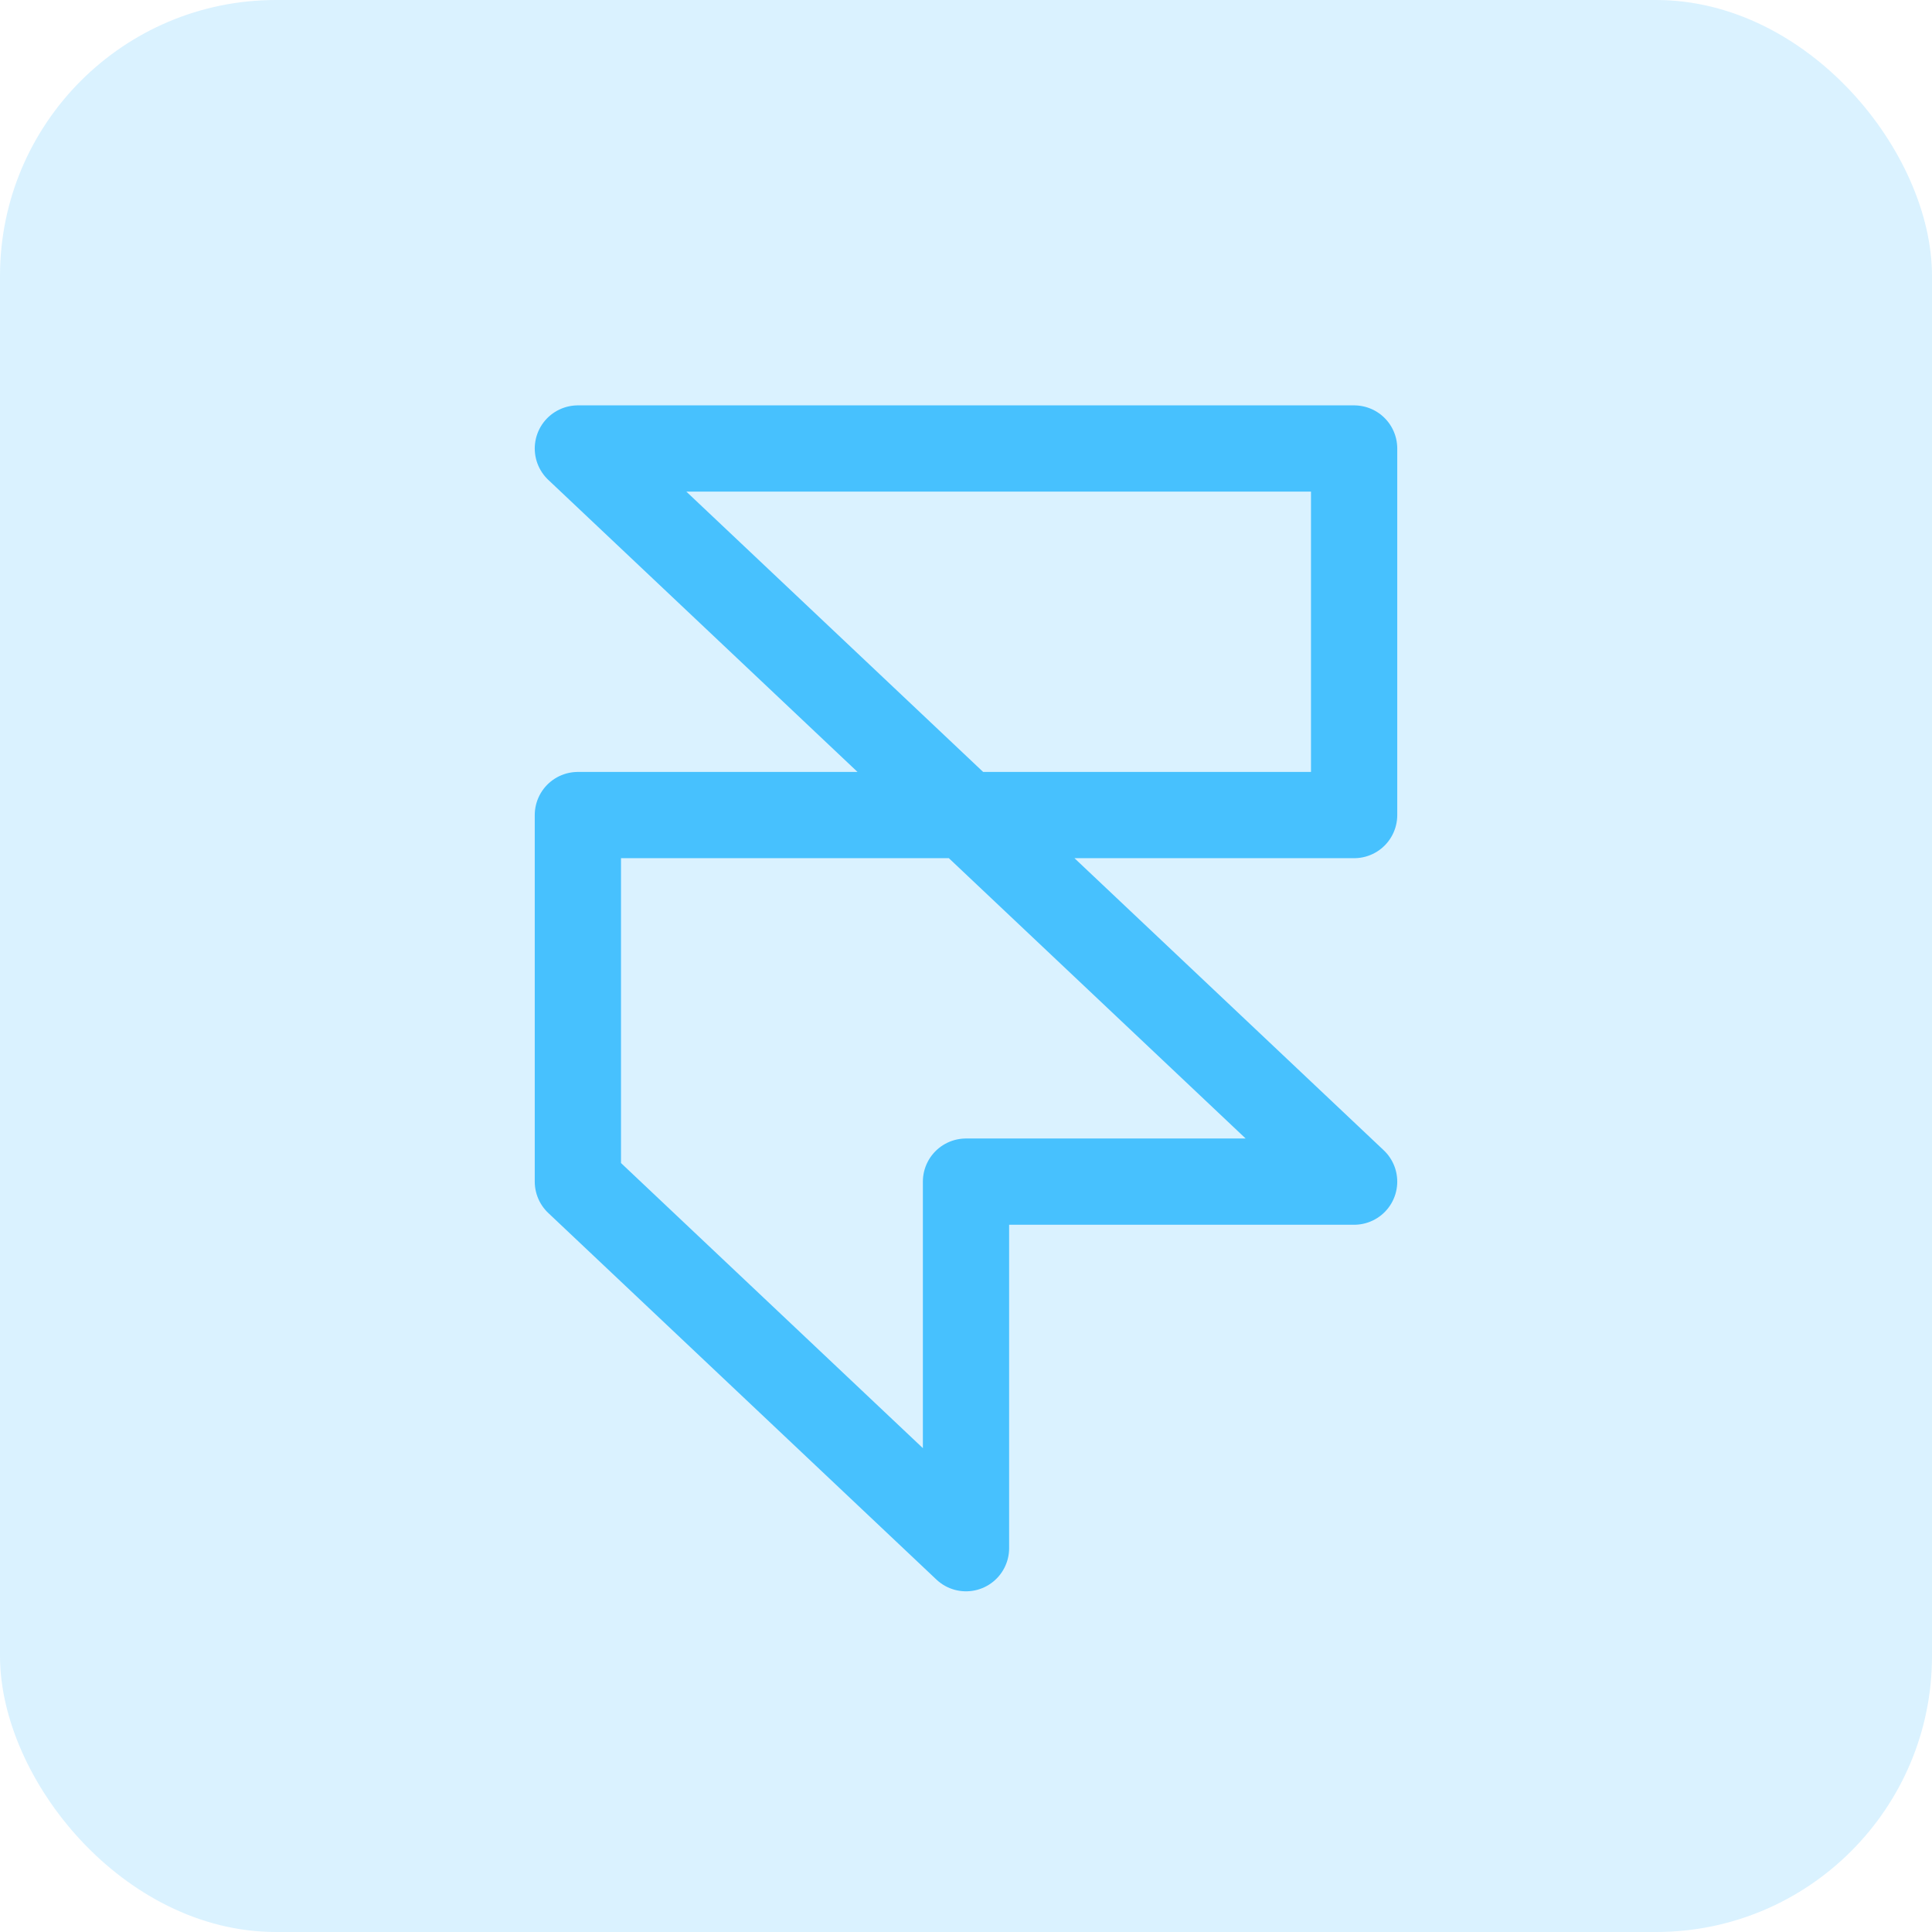
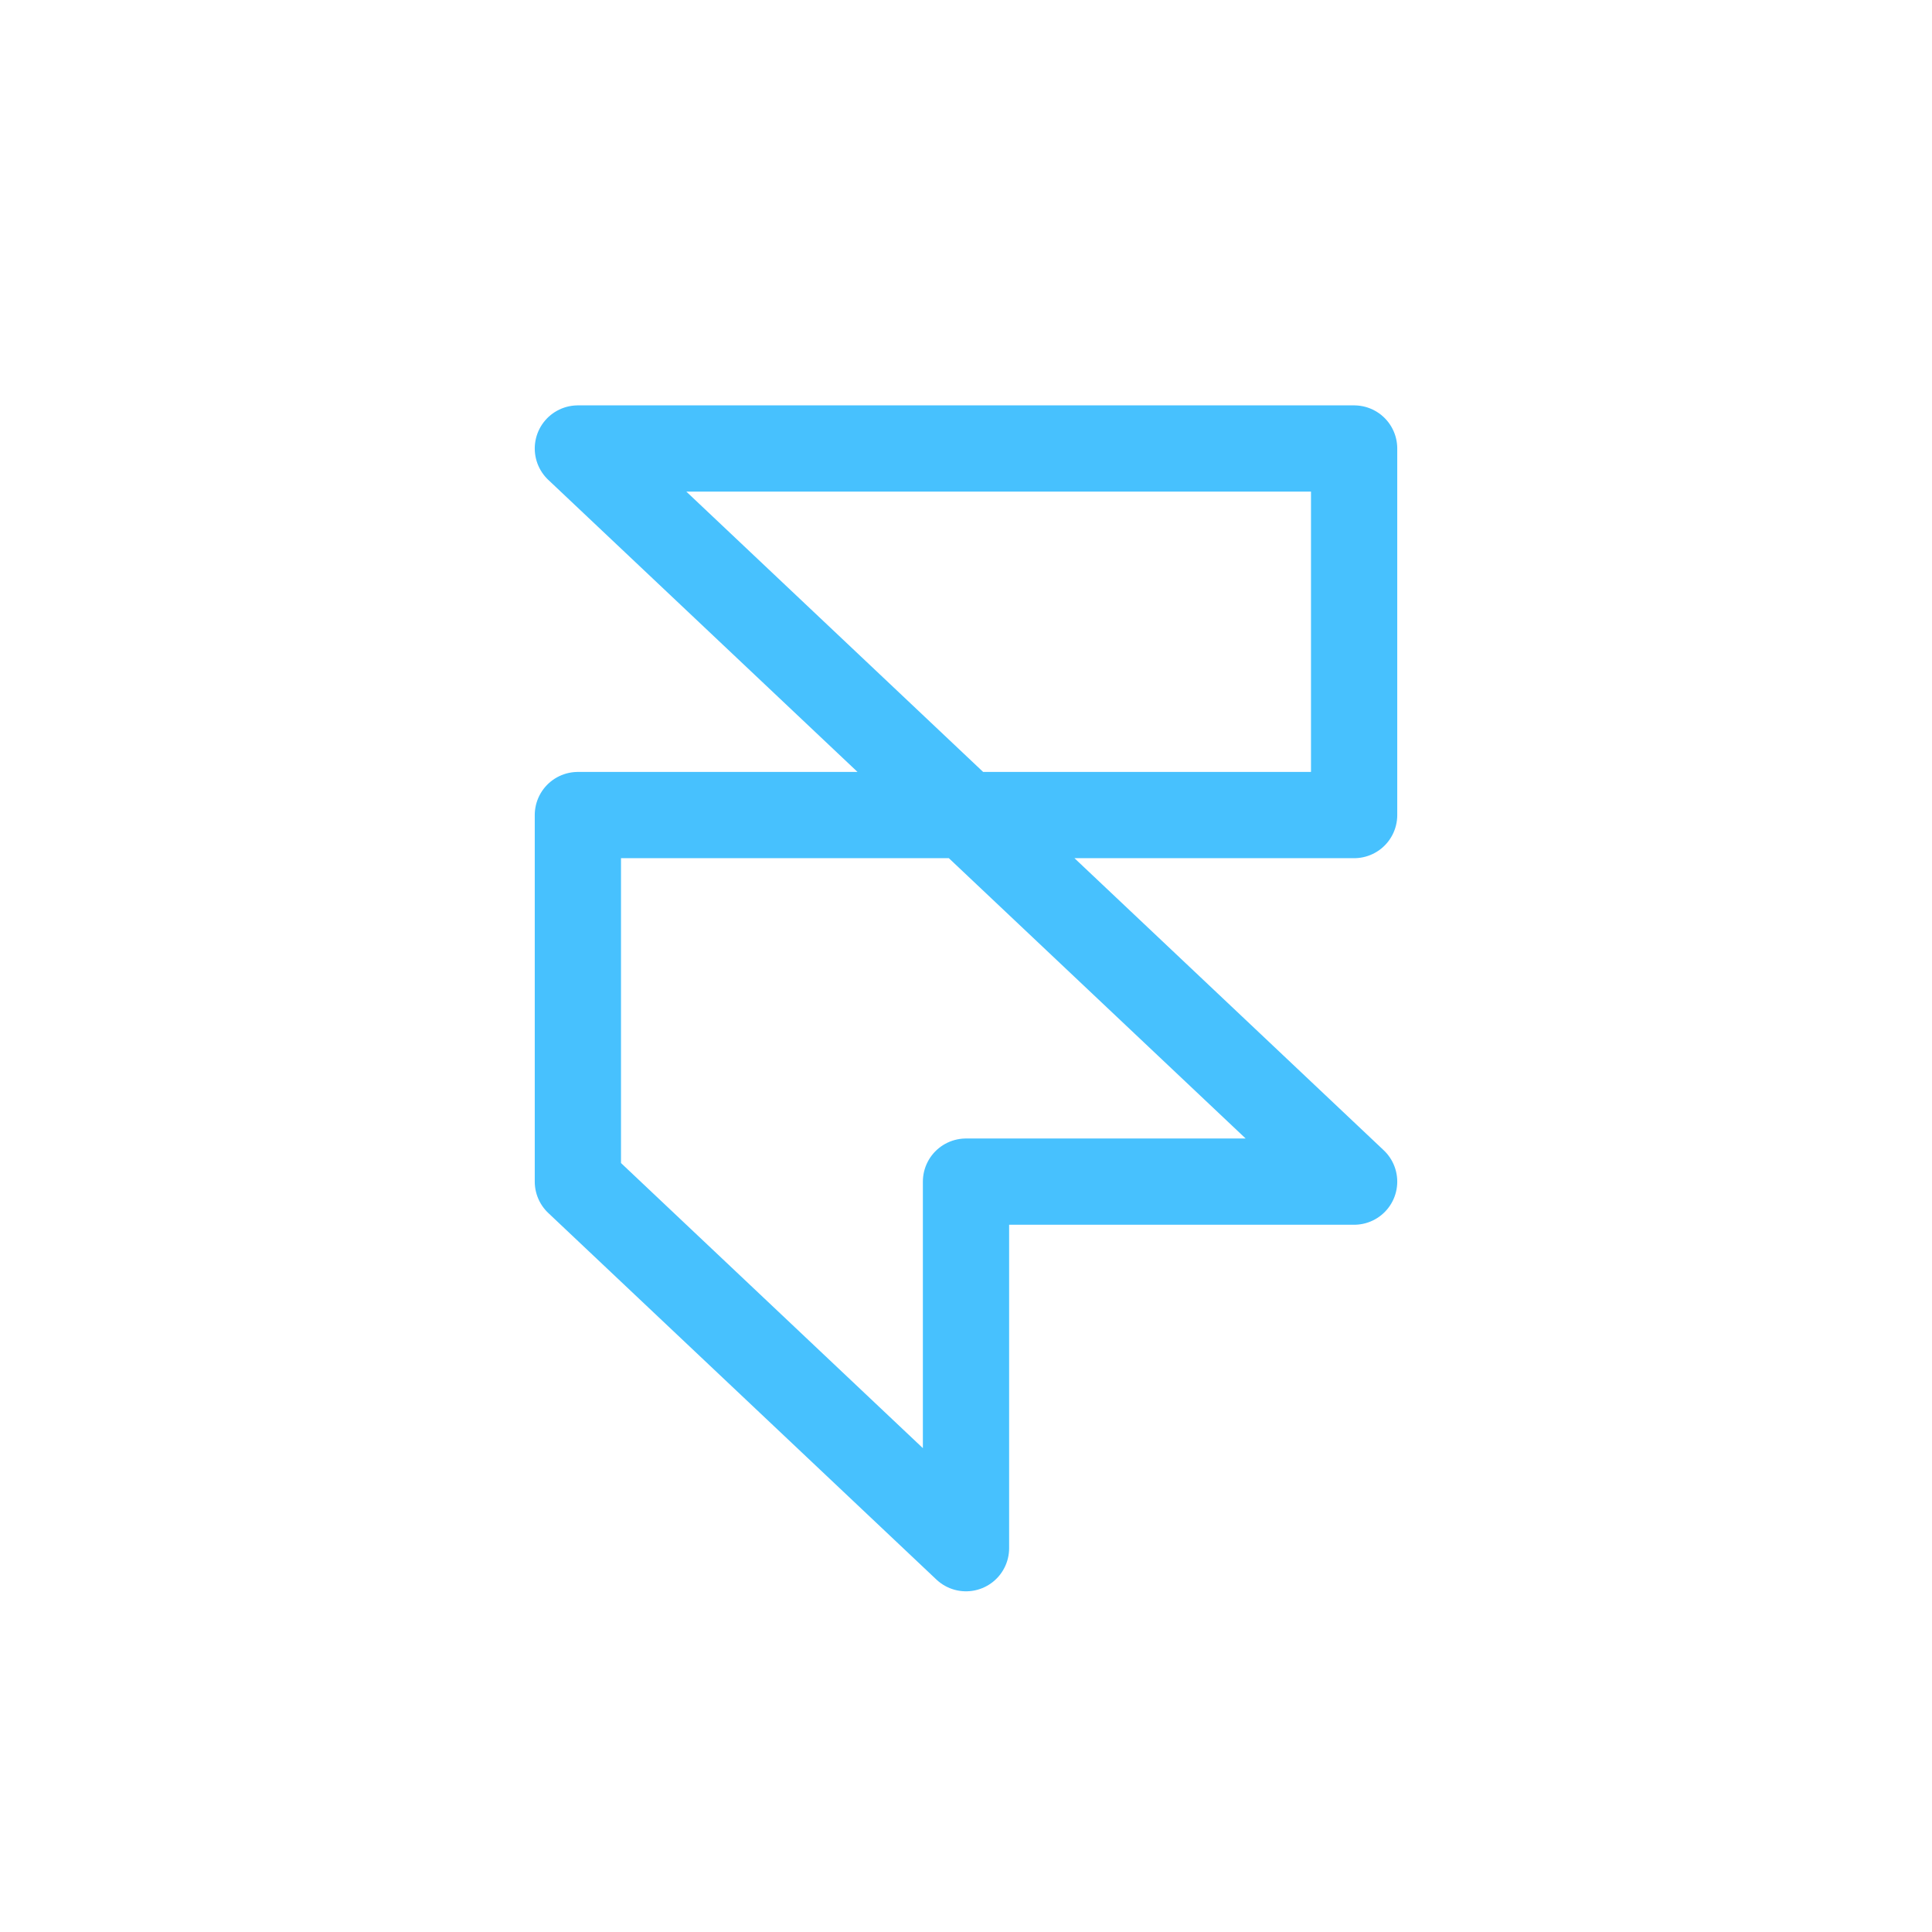
<svg xmlns="http://www.w3.org/2000/svg" width="56" height="56" viewBox="0 0 56 56" fill="none">
-   <rect width="56" height="56" rx="8" fill="#47C1FE" fill-opacity="0.2" />
  <path d="M16.75 23.625V34.25L28 44.875V34.25H39.25L16.75 13H39.25V23.625H16.75Z" stroke="#47C1FE" stroke-width="2.5" stroke-linecap="round" stroke-linejoin="round" />
</svg>